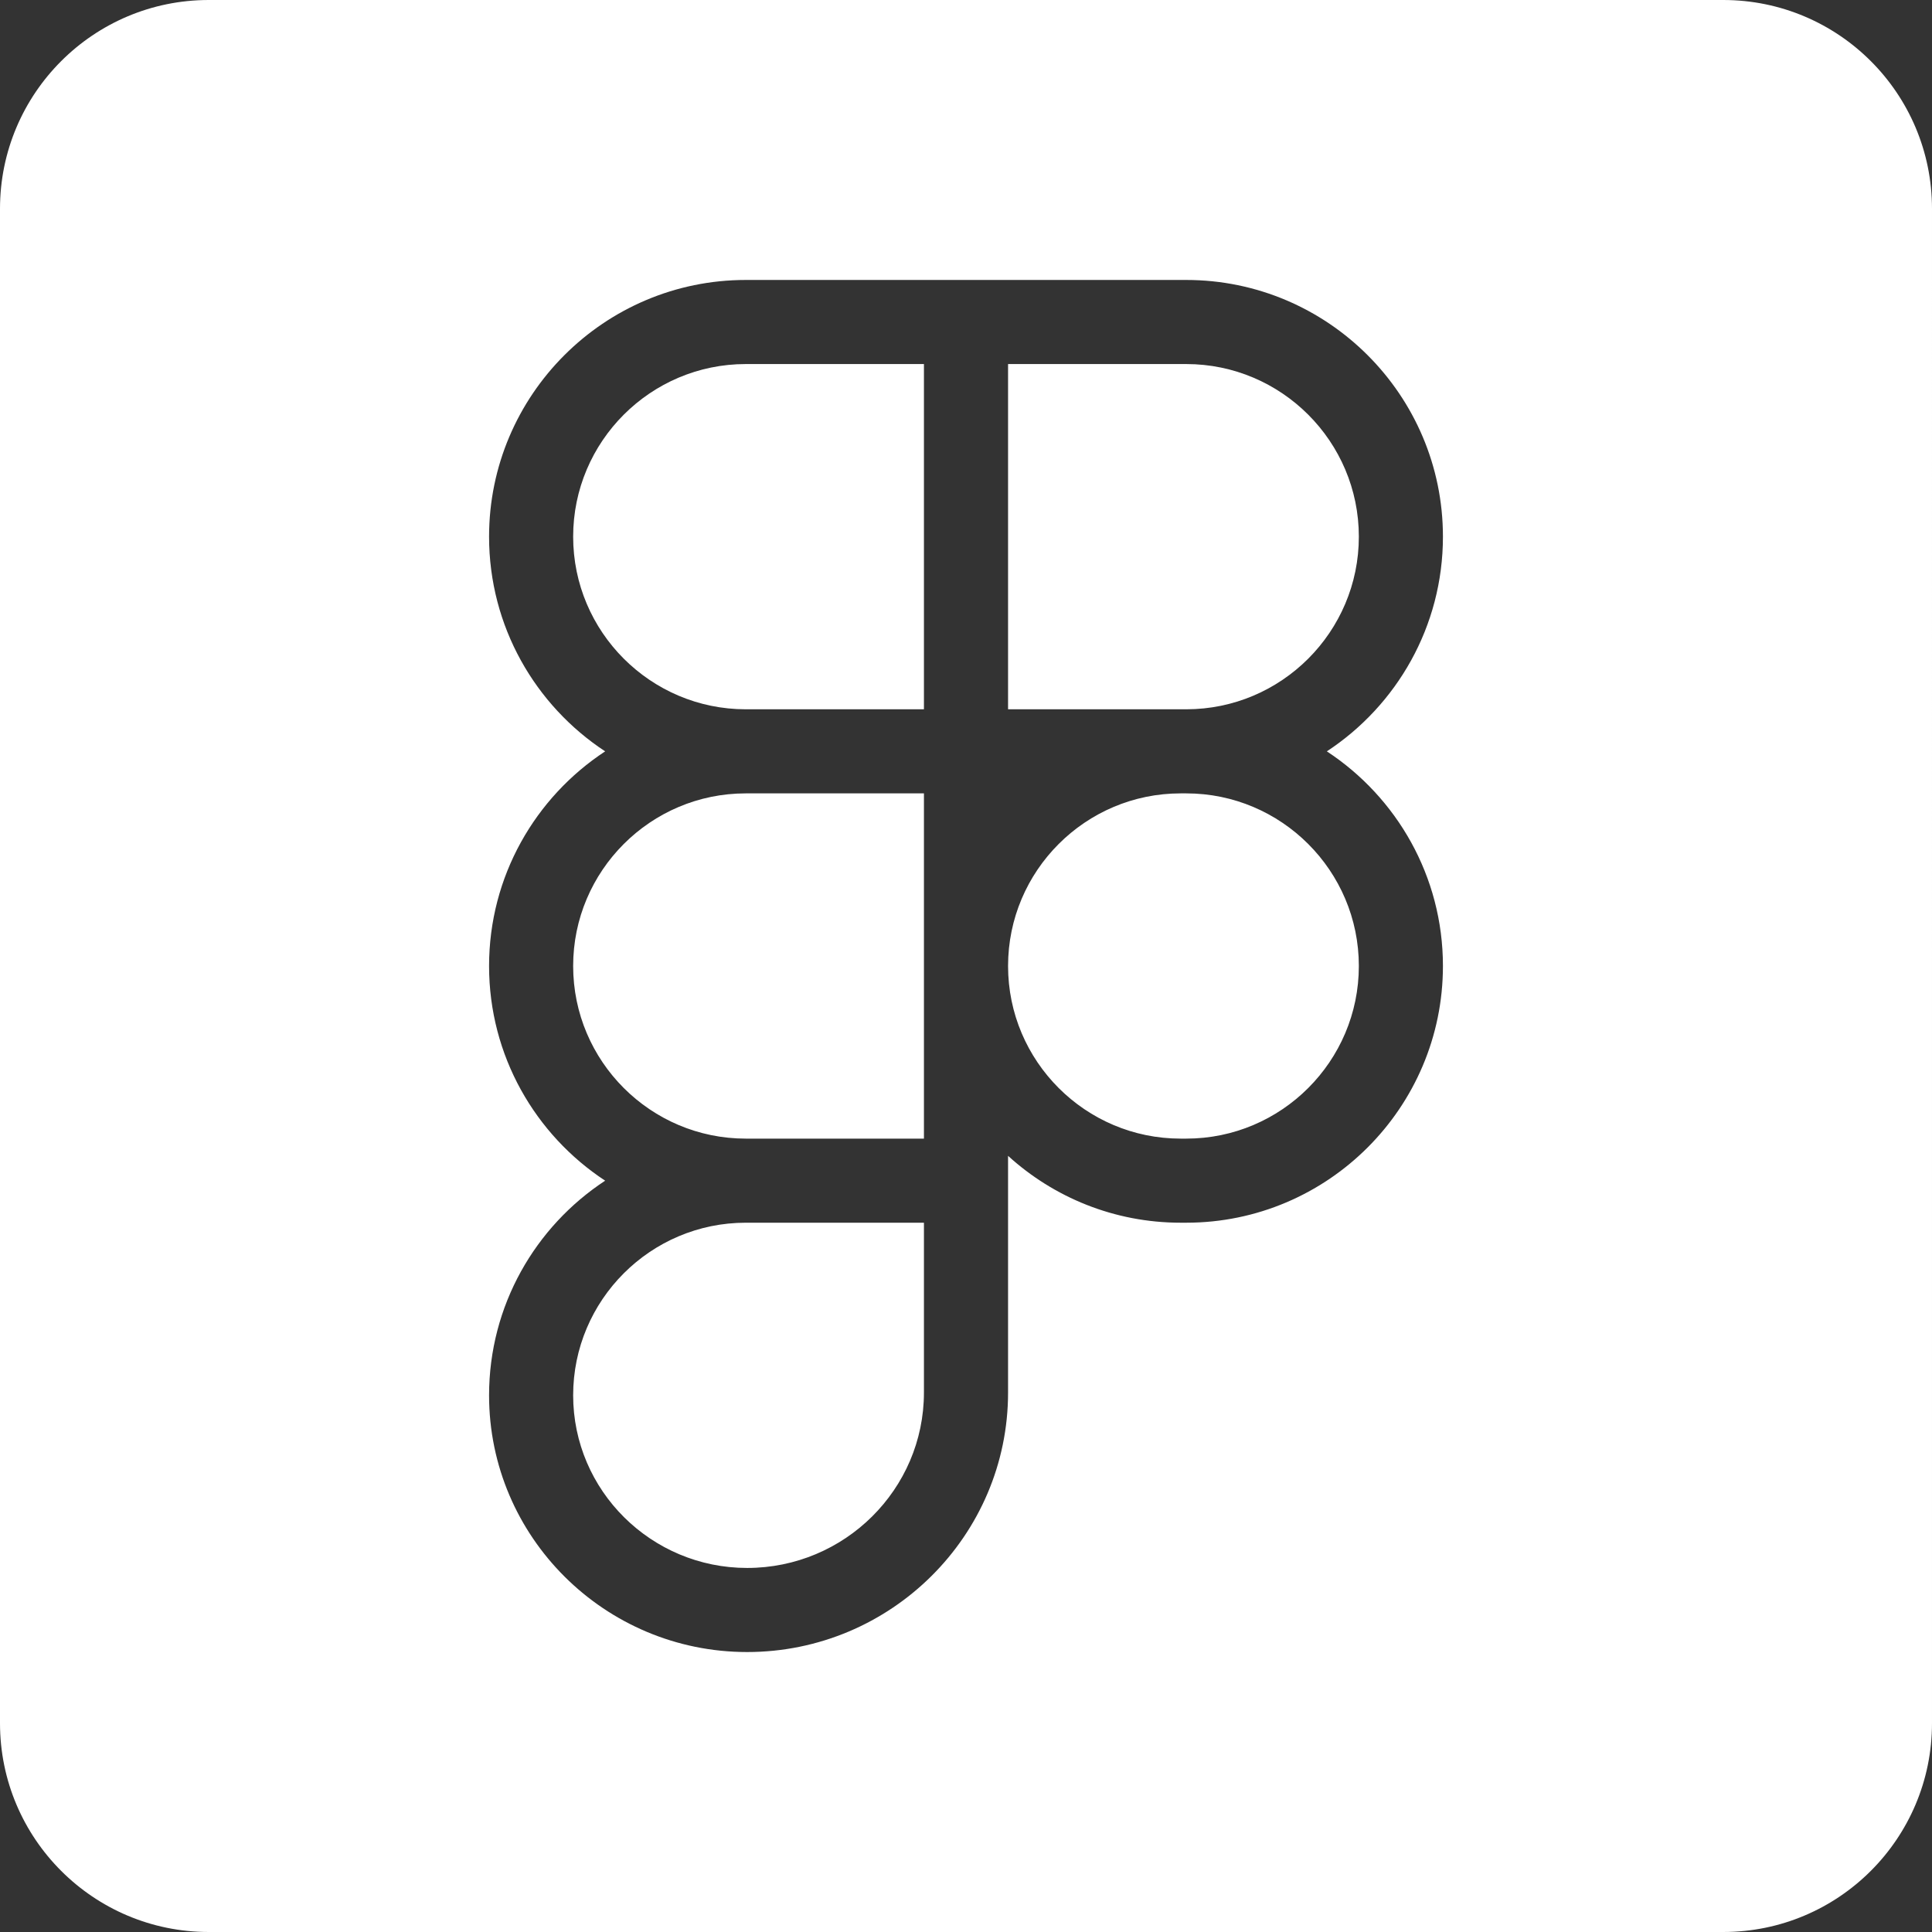
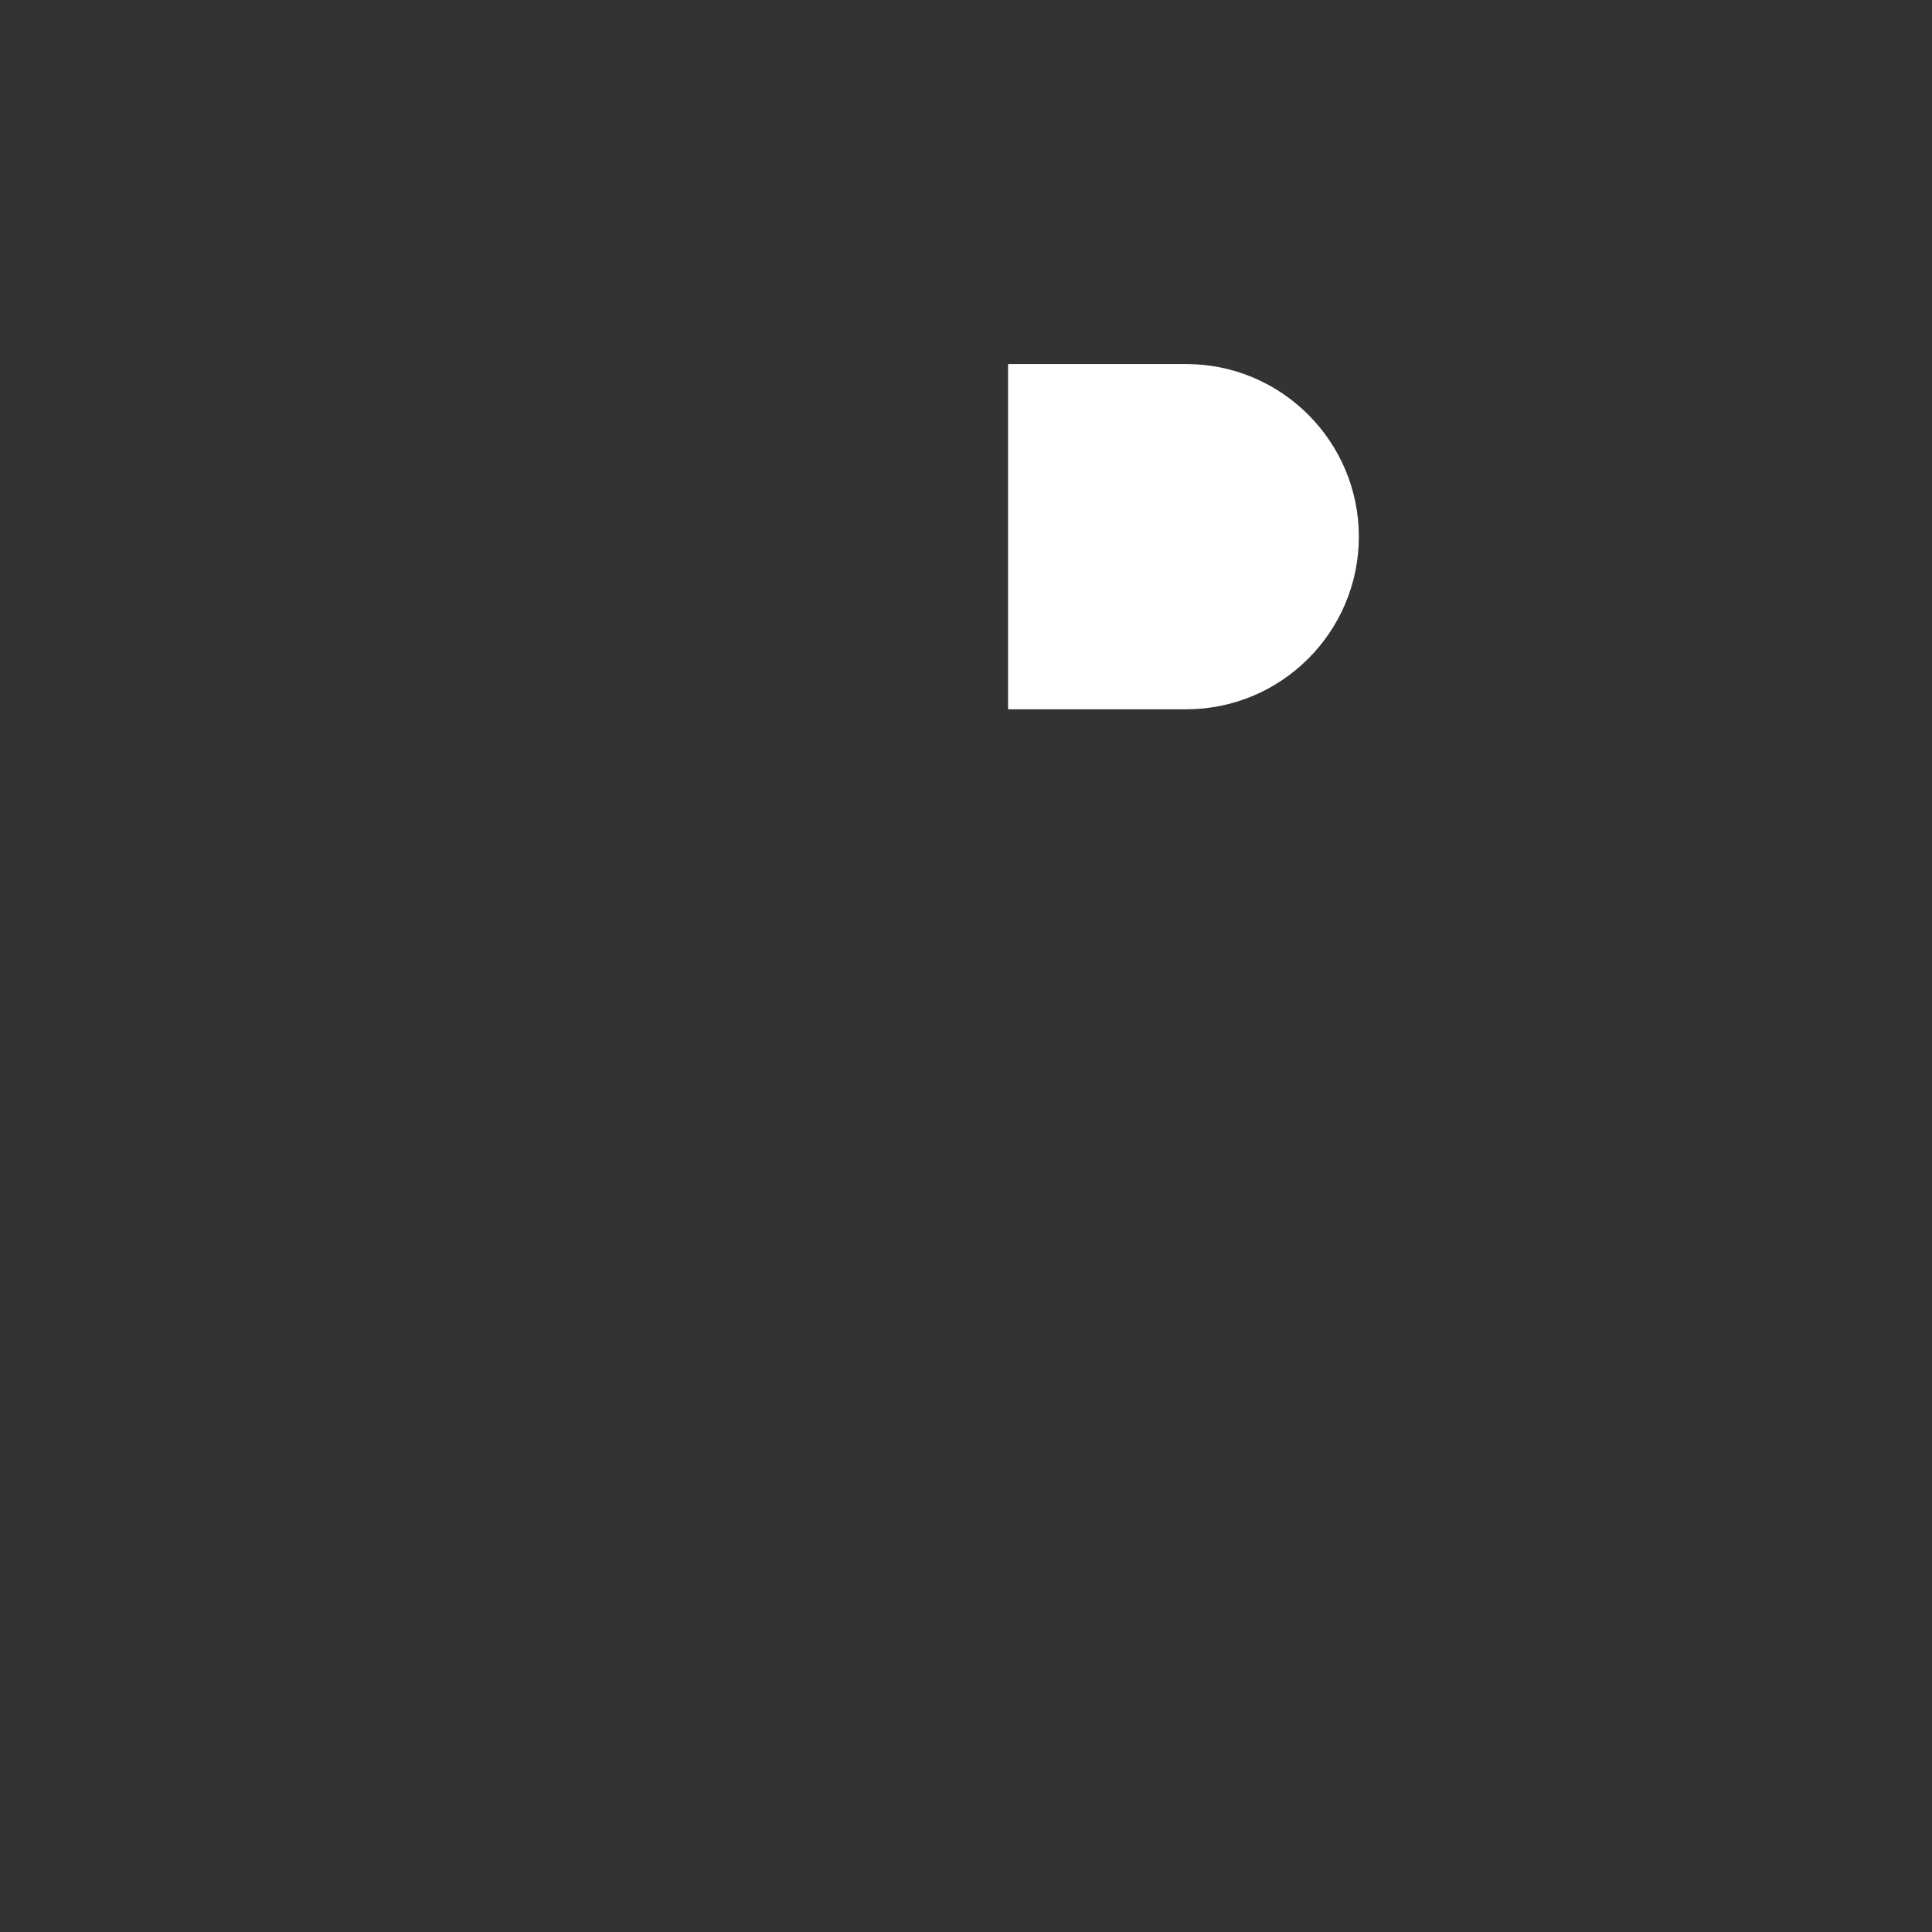
<svg xmlns="http://www.w3.org/2000/svg" version="1.1" width="512" height="512" x="0" y="0" viewBox="0 0 512.6 512.6" style="enable-background:new 0 0 512 512" xml:space="preserve" class="">
  <rect x="0" y="0" width="512.6" height="512.6" fill="#333333" stroke="none" />
  <g>
    <path d="M360.53 142.39c0 25.25-20.54 45.8-45.8 45.8h-47.27v-91.6h47.27c25.26 0 45.8 20.55 45.8 45.8z" fill="#ffffff" opacity="1" data-original="#000000" class="" />
-     <path d="M314.73 210.5h-1.47c-25.26 0-45.8 20.55-45.8 45.8 0 25.26 20.54 45.8 45.8 45.8h1.47c25.26 0 45.8-20.54 45.8-45.8 0-25.25-20.54-45.8-45.8-45.8zM197.87 96.59c-25.26 0-45.8 20.55-45.8 45.8s20.54 45.8 45.8 45.8h47.27v-91.6zm0 0c-25.26 0-45.8 20.55-45.8 45.8s20.54 45.8 45.8 45.8h47.27v-91.6zM314.73 210.5h-1.47c-25.26 0-45.8 20.55-45.8 45.8 0 25.26 20.54 45.8 45.8 45.8h1.47c25.26 0 45.8-20.54 45.8-45.8 0-25.25-20.54-45.8-45.8-45.8zm-116.86 0c-25.26 0-45.8 20.55-45.8 45.8 0 25.26 20.54 45.8 45.8 45.8h47.27v-91.6zm0-113.91c-25.26 0-45.8 20.55-45.8 45.8s20.54 45.8 45.8 45.8h47.27v-91.6zm0 0c-25.26 0-45.8 20.55-45.8 45.8s20.54 45.8 45.8 45.8h47.27v-91.6zm0 113.91c-25.26 0-45.8 20.55-45.8 45.8 0 25.26 20.54 45.8 45.8 45.8h47.27v-91.6zm116.86 0h-1.47c-25.26 0-45.8 20.55-45.8 45.8 0 25.26 20.54 45.8 45.8 45.8h1.47c25.26 0 45.8-20.54 45.8-45.8 0-25.25-20.54-45.8-45.8-45.8zm0 0h-1.47c-25.26 0-45.8 20.55-45.8 45.8 0 25.26 20.54 45.8 45.8 45.8h1.47c25.26 0 45.8-20.54 45.8-45.8 0-25.25-20.54-45.8-45.8-45.8zM152.07 370.21c0 25.25 20.71 45.8 46.16 45.8 25.87 0 46.91-20.88 46.91-46.54v-45.06h-47.27c-25.26 0-45.8 20.55-45.8 45.8zm0-113.91c0 25.26 20.54 45.8 45.8 45.8h47.27v-91.6h-47.27c-25.26 0-45.8 20.55-45.8 45.8zm0-113.91c0 25.25 20.54 45.8 45.8 45.8h47.27v-91.6h-47.27c-25.26 0-45.8 20.55-45.8 45.8zM457.21 0H55.39C24.8 0 0 24.8 0 55.39v401.82c0 30.59 24.8 55.39 55.39 55.39h401.82c30.59 0 55.39-24.8 55.39-55.39V55.39C512.6 24.8 487.8 0 457.21 0zm-74.37 256.3c0 37.56-30.55 68.11-68.11 68.11h-1.47c-17.62 0-33.7-6.73-45.8-17.74v62.8c0 37.96-31.06 68.85-69.23 68.85-37.76 0-68.47-30.55-68.47-68.11 0-23.8 12.26-44.78 30.8-56.95-18.54-12.18-30.8-33.16-30.8-56.96 0-23.79 12.26-44.77 30.8-56.95-18.54-12.18-30.8-33.16-30.8-56.96 0-37.56 30.55-68.11 68.11-68.11h116.86c37.56 0 68.11 30.55 68.11 68.11 0 23.8-12.26 44.78-30.8 56.96 18.54 12.18 30.8 33.16 30.8 56.95zm-68.11-45.8h-1.47c-25.26 0-45.8 20.55-45.8 45.8 0 25.26 20.54 45.8 45.8 45.8h1.47c25.26 0 45.8-20.54 45.8-45.8 0-25.25-20.54-45.8-45.8-45.8zM152.07 370.21c0 25.25 20.71 45.8 46.16 45.8 25.87 0 46.91-20.88 46.91-46.54v-45.06h-47.27c-25.26 0-45.8 20.55-45.8 45.8zm0-113.91c0 25.26 20.54 45.8 45.8 45.8h47.27v-91.6h-47.27c-25.26 0-45.8 20.55-45.8 45.8zm0-113.91c0 25.25 20.54 45.8 45.8 45.8h47.27v-91.6h-47.27c-25.26 0-45.8 20.55-45.8 45.8zm45.8-45.8c-25.26 0-45.8 20.55-45.8 45.8s20.54 45.8 45.8 45.8h47.27v-91.6zm0 113.91c-25.26 0-45.8 20.55-45.8 45.8 0 25.26 20.54 45.8 45.8 45.8h47.27v-91.6zm0 113.91c-25.26 0-45.8 20.55-45.8 45.8s20.71 45.8 46.16 45.8c25.87 0 46.91-20.88 46.91-46.54v-45.06zM314.73 210.5h-1.47c-25.26 0-45.8 20.55-45.8 45.8 0 25.26 20.54 45.8 45.8 45.8h1.47c25.26 0 45.8-20.54 45.8-45.8 0-25.25-20.54-45.8-45.8-45.8zm0 0h-1.47c-25.26 0-45.8 20.55-45.8 45.8 0 25.26 20.54 45.8 45.8 45.8h1.47c25.26 0 45.8-20.54 45.8-45.8 0-25.25-20.54-45.8-45.8-45.8zm-116.86 0c-25.26 0-45.8 20.55-45.8 45.8 0 25.26 20.54 45.8 45.8 45.8h47.27v-91.6zm0-113.91c-25.26 0-45.8 20.55-45.8 45.8s20.54 45.8 45.8 45.8h47.27v-91.6zm0 0c-25.26 0-45.8 20.55-45.8 45.8s20.54 45.8 45.8 45.8h47.27v-91.6zm0 113.91c-25.26 0-45.8 20.55-45.8 45.8 0 25.26 20.54 45.8 45.8 45.8h47.27v-91.6zm116.86 0h-1.47c-25.26 0-45.8 20.55-45.8 45.8 0 25.26 20.54 45.8 45.8 45.8h1.47c25.26 0 45.8-20.54 45.8-45.8 0-25.25-20.54-45.8-45.8-45.8zM197.87 96.59c-25.26 0-45.8 20.55-45.8 45.8s20.54 45.8 45.8 45.8h47.27v-91.6zm0 0c-25.26 0-45.8 20.55-45.8 45.8s20.54 45.8 45.8 45.8h47.27v-91.6zM314.73 210.5h-1.47c-25.26 0-45.8 20.55-45.8 45.8 0 25.26 20.54 45.8 45.8 45.8h1.47c25.26 0 45.8-20.54 45.8-45.8 0-25.25-20.54-45.8-45.8-45.8z" fill="#ffffff" opacity="1" data-original="#000000" class="" />
  </g>
</svg>